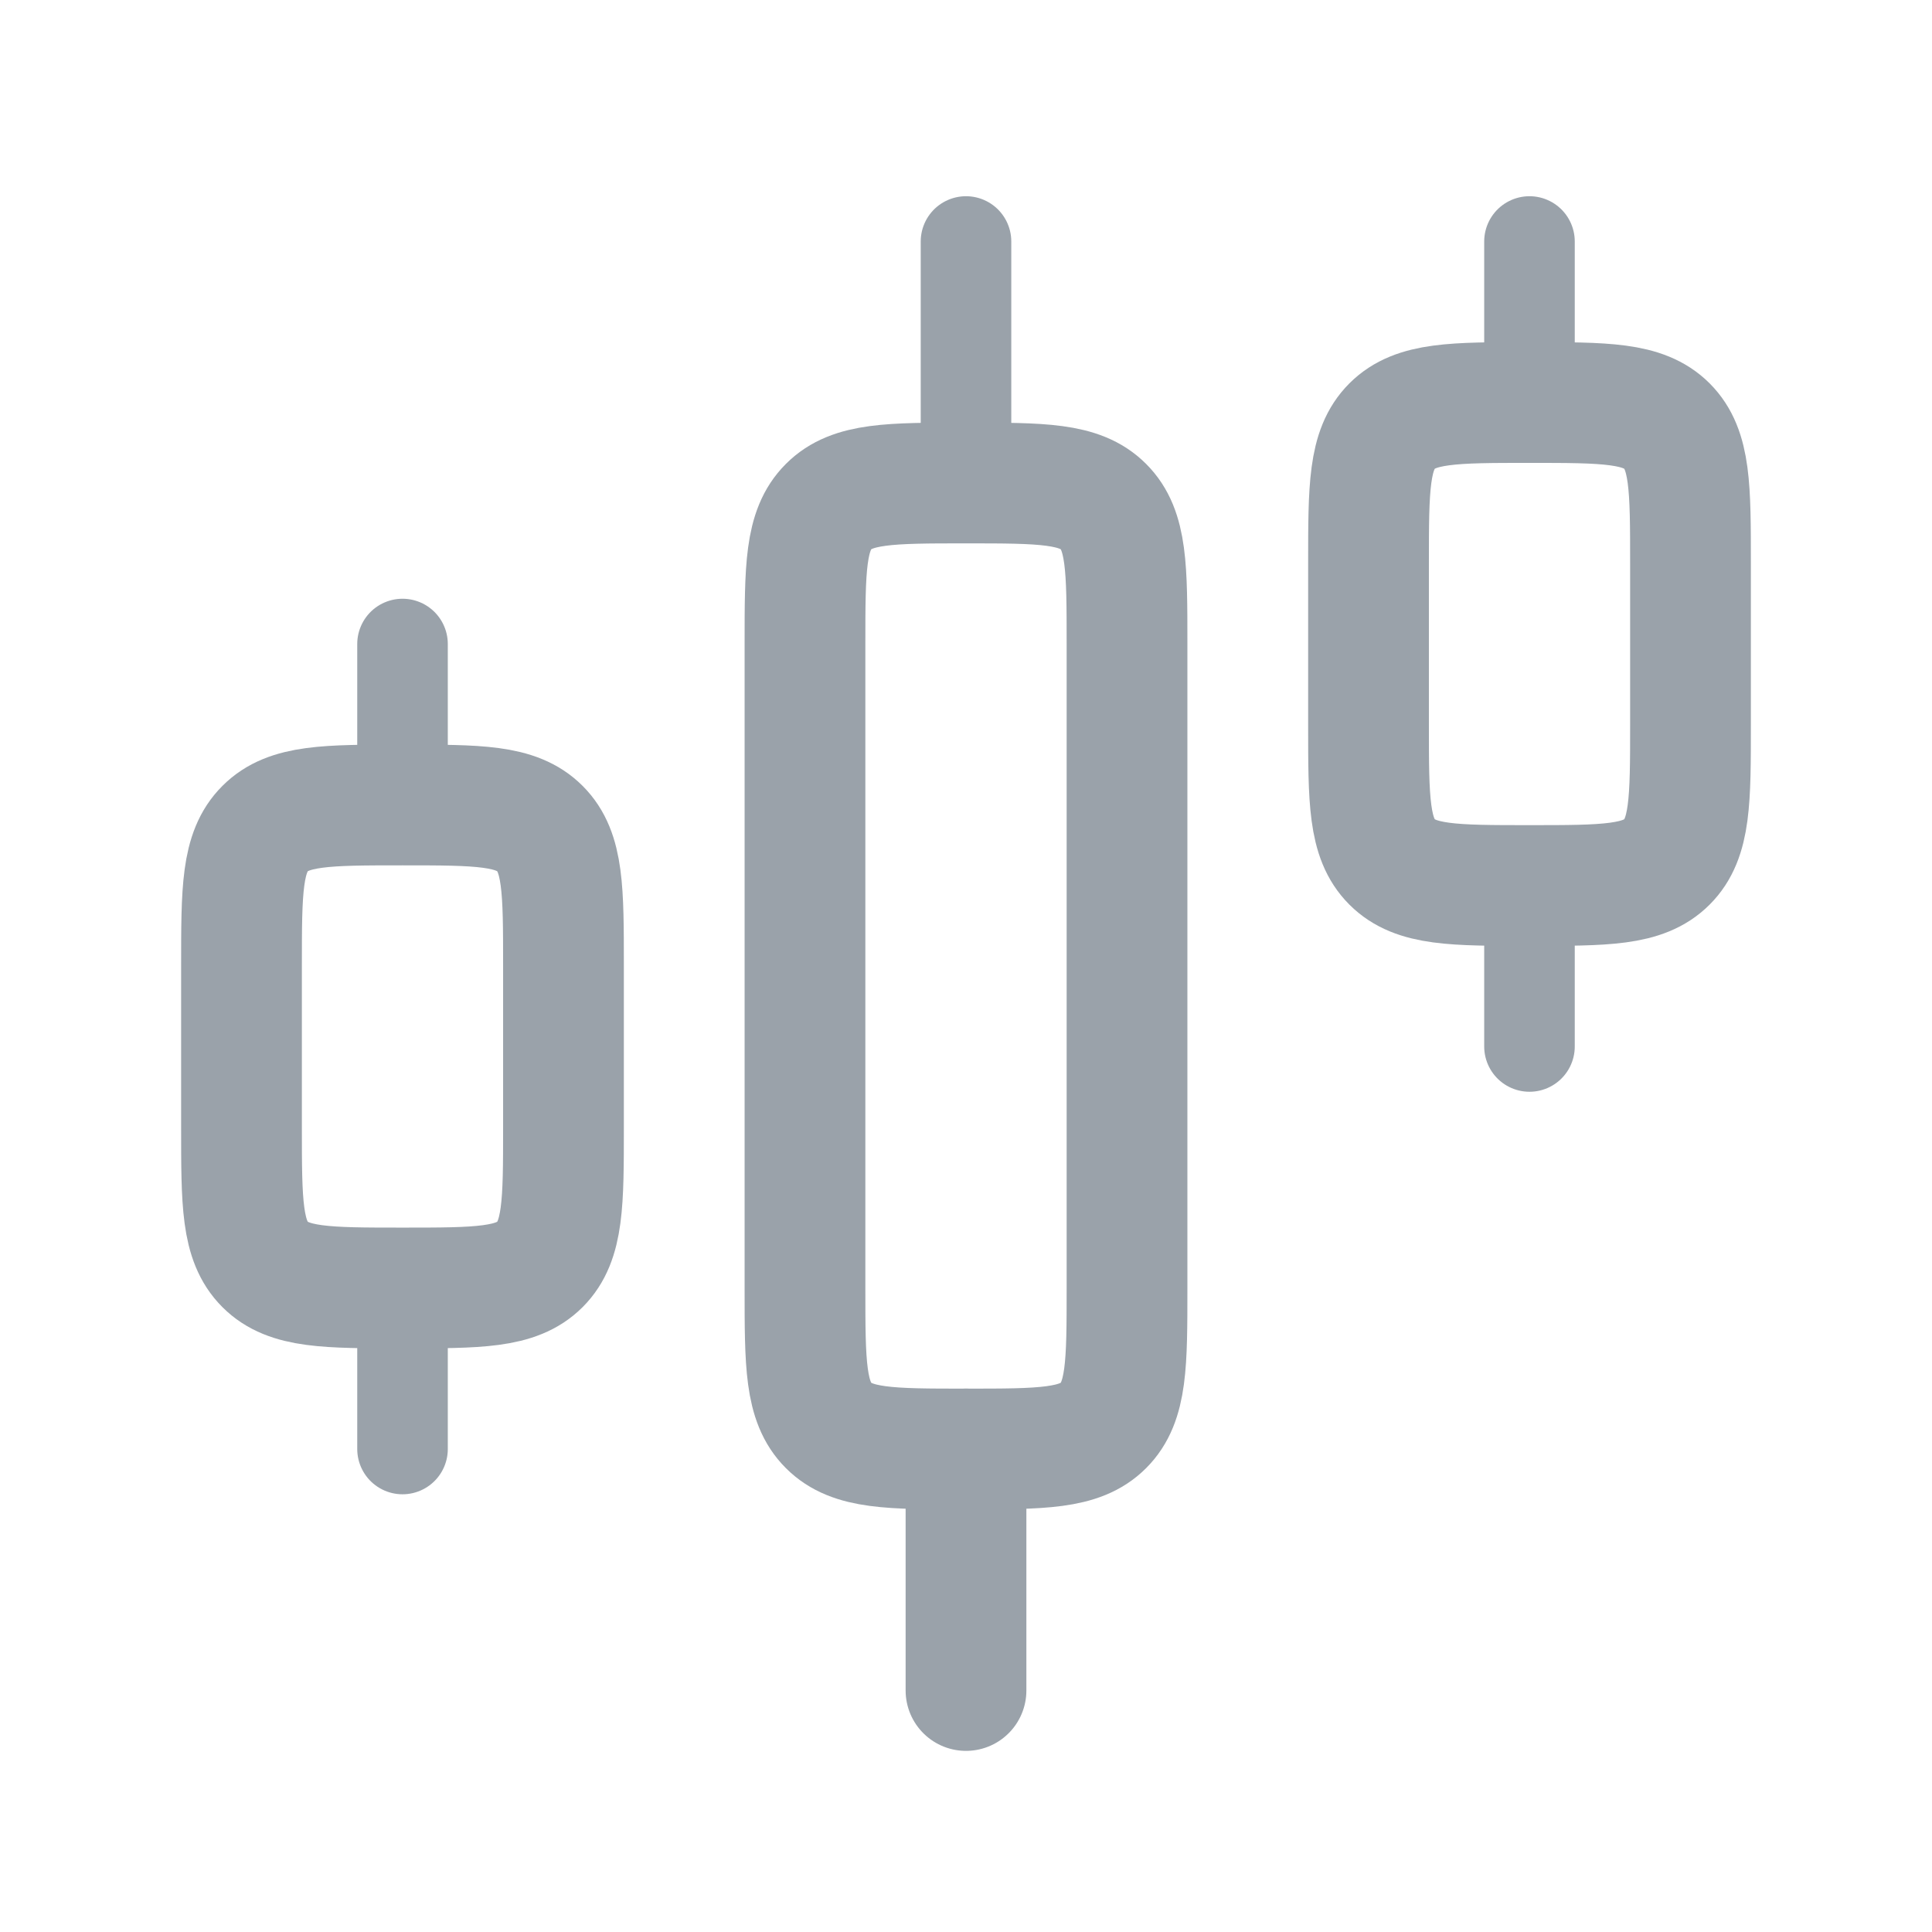
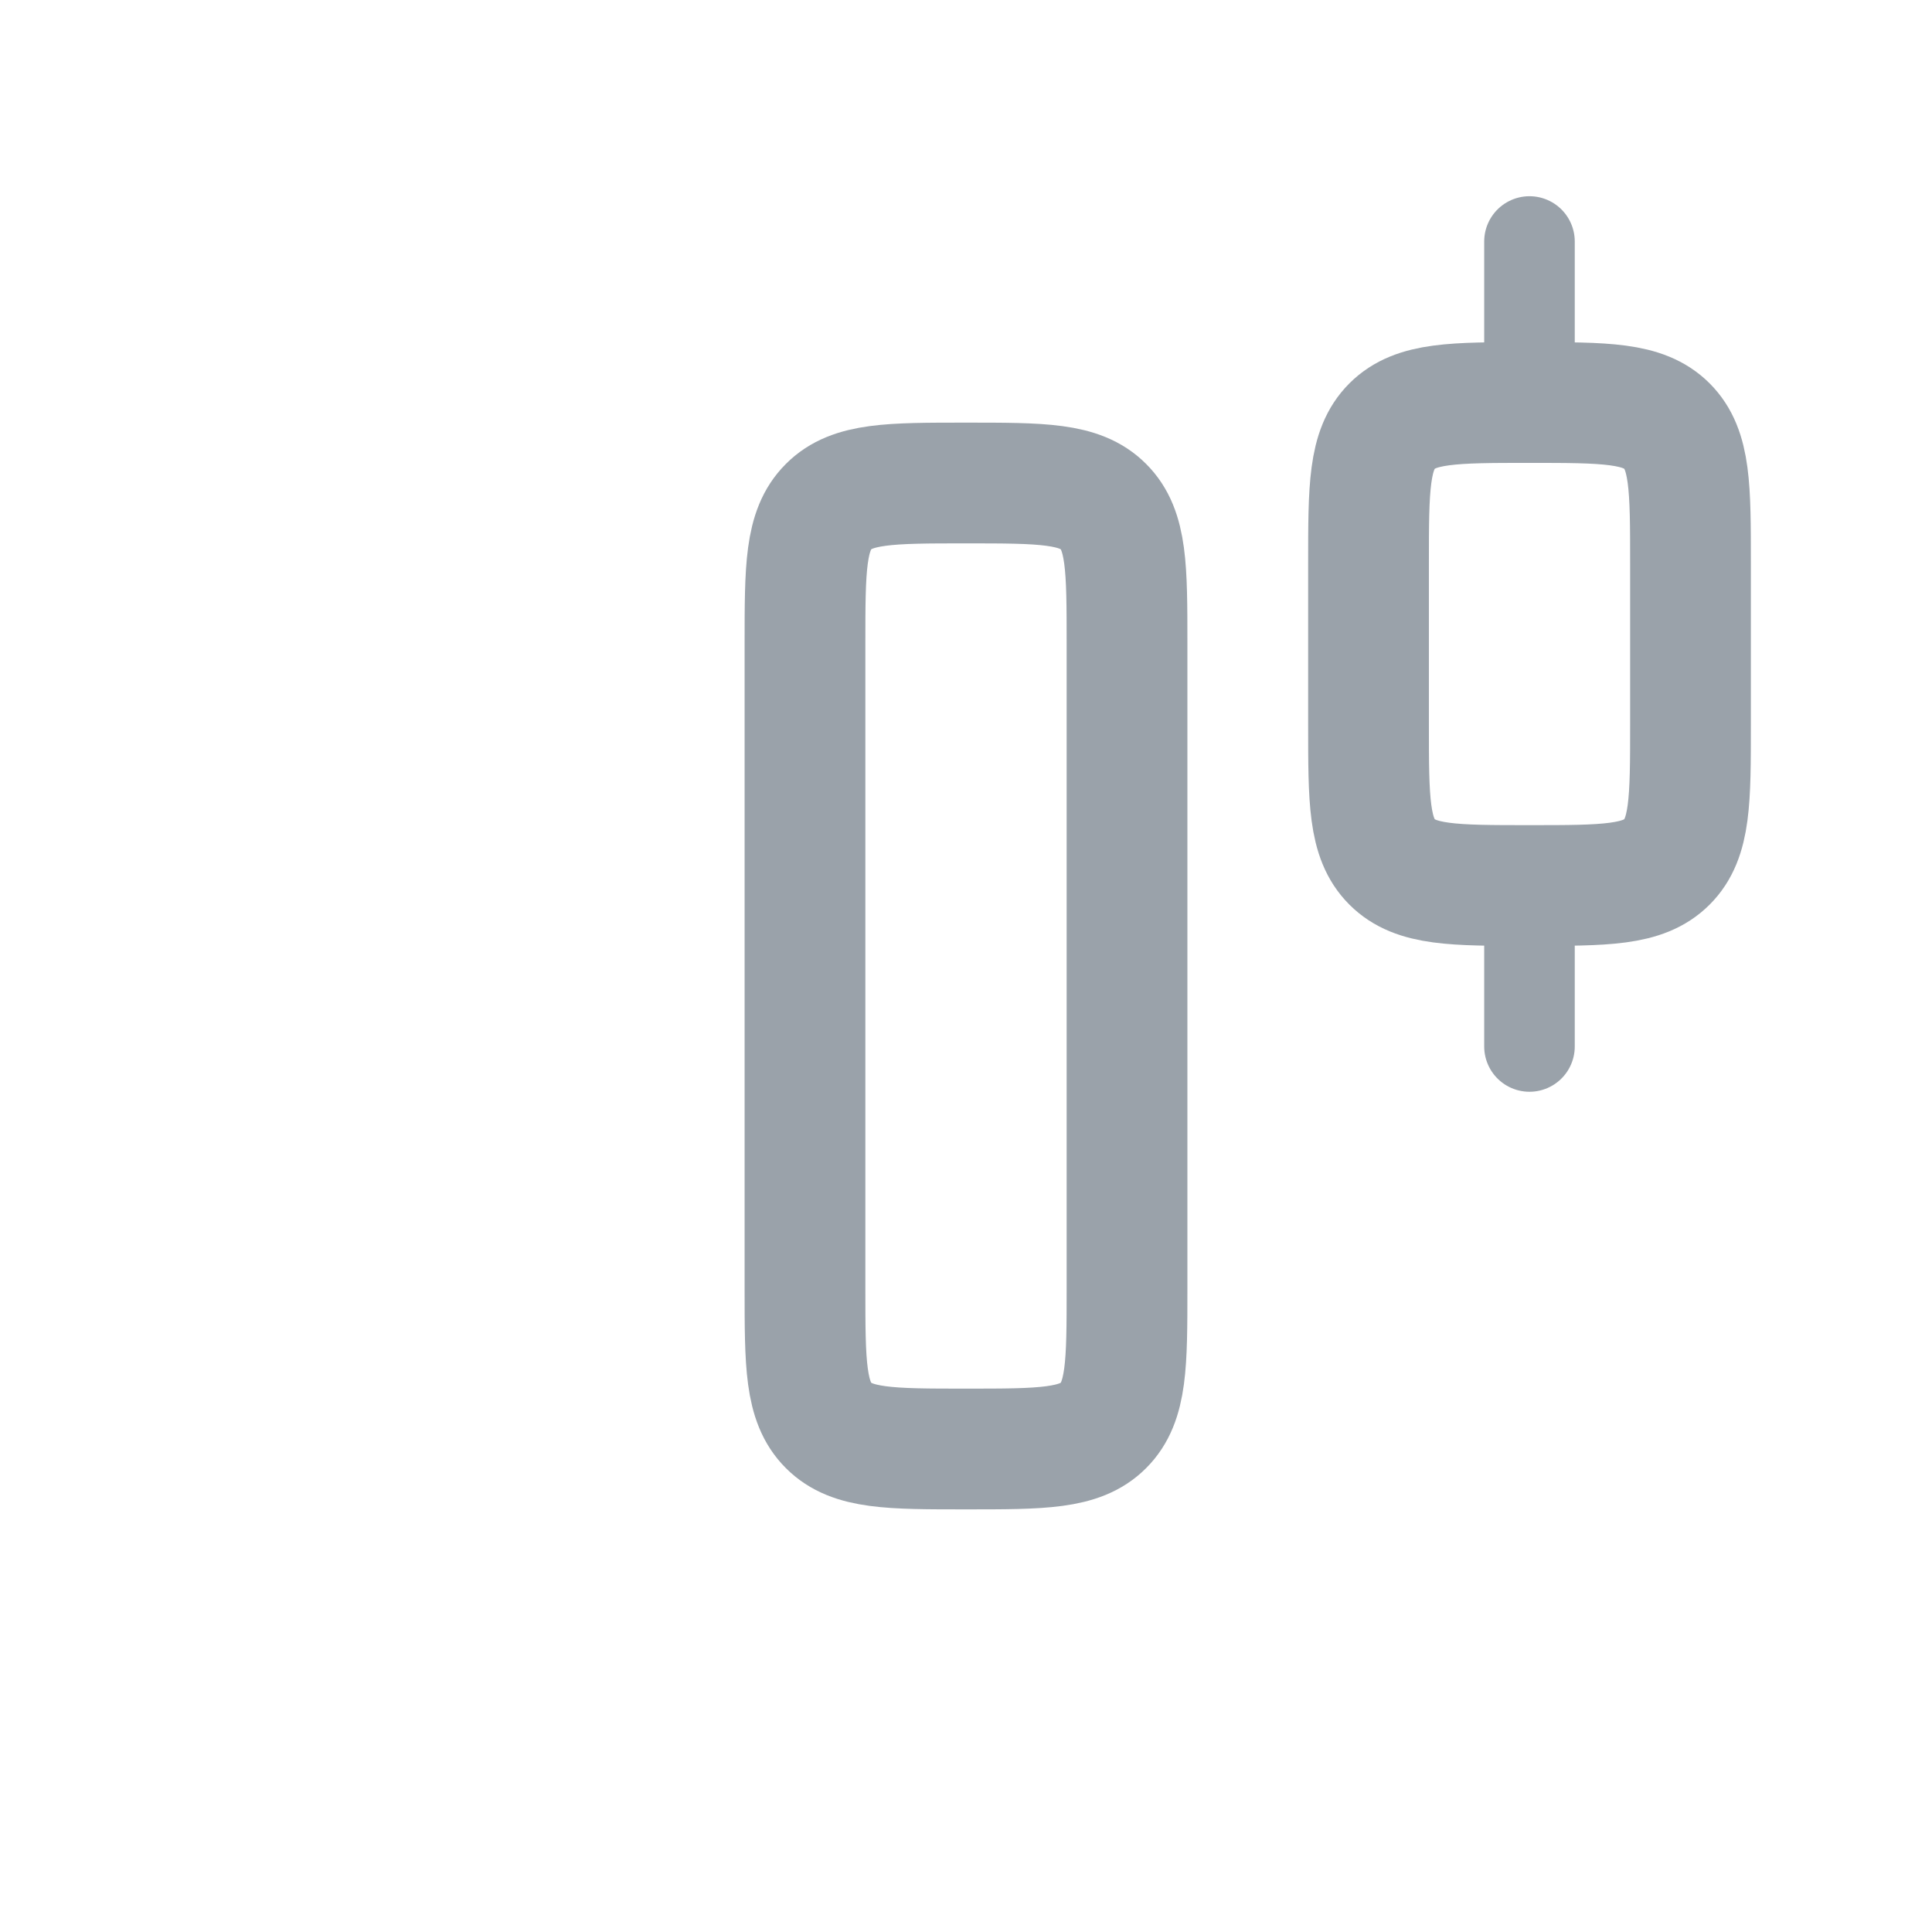
<svg xmlns="http://www.w3.org/2000/svg" width="32" height="32" viewBox="0 0 32 32" fill="none">
  <path d="M18.667 21.333V10.667C18.667 9.41 18.667 8.781 18.276 8.391C17.886 8 17.257 8 16 8C14.743 8 14.114 8 13.724 8.391C13.333 8.781 13.333 9.41 13.333 10.667V21.333C13.333 22.59 13.333 23.219 13.724 23.61C14.114 24 14.743 24 16 24C17.257 24 17.886 24 18.276 23.61C18.667 23.219 18.667 22.59 18.667 21.333Z" stroke="#9AA2AA" stroke-width="2" stroke-linecap="round" stroke-linejoin="round" />
  <path d="M28 12V9.333C28 8.076 28 7.448 27.61 7.057C27.219 6.667 26.59 6.667 25.333 6.667C24.076 6.667 23.448 6.667 23.057 7.057C22.667 7.448 22.667 8.076 22.667 9.333V12C22.667 13.257 22.667 13.886 23.057 14.276C23.448 14.667 24.076 14.667 25.333 14.667C26.59 14.667 27.219 14.667 27.61 14.276C28 13.886 28 13.257 28 12Z" stroke="#9AA2AA" stroke-width="2" stroke-linecap="round" stroke-linejoin="round" />
-   <path d="M9.333 18.667V16C9.333 14.743 9.333 14.114 8.943 13.724C8.552 13.333 7.924 13.333 6.667 13.333C5.41 13.333 4.781 13.333 4.391 13.724C4 14.114 4 14.743 4 16V18.667C4 19.924 4 20.552 4.391 20.943C4.781 21.333 5.41 21.333 6.667 21.333C7.924 21.333 8.552 21.333 8.943 20.943C9.333 20.552 9.333 19.924 9.333 18.667Z" stroke="#9AA2AA" stroke-width="2" stroke-linecap="round" stroke-linejoin="round" />
-   <path d="M16 28L16 24" stroke="#9AA2AA" stroke-width="2" stroke-linecap="round" stroke-linejoin="round" />
  <path d="M25.333 17.333L25.333 14.667" stroke="#9AA2AA" stroke-width="1.5" stroke-linecap="round" stroke-linejoin="round" />
-   <path d="M16 8L16 4" stroke="#9AA2AA" stroke-width="1.5" stroke-linecap="round" stroke-linejoin="round" />
  <path d="M25.333 6.667L25.333 4" stroke="#9AA2AA" stroke-width="1.5" stroke-linecap="round" stroke-linejoin="round" />
-   <path d="M6.667 24L6.667 21.333" stroke="#9AA2AA" stroke-width="1.5" stroke-linecap="round" stroke-linejoin="round" />
-   <path d="M6.667 13.333L6.667 10.667" stroke="#9AA2AA" stroke-width="1.5" stroke-linecap="round" stroke-linejoin="round" />
</svg>